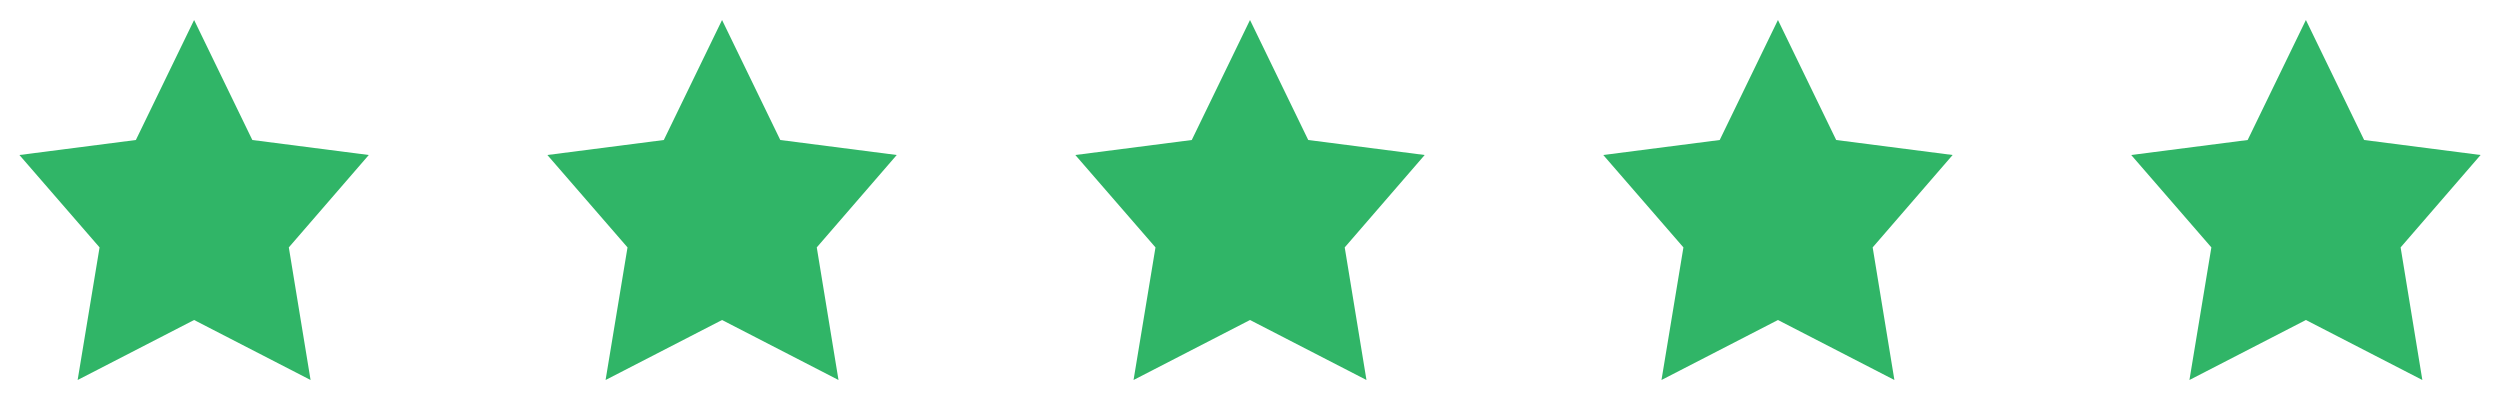
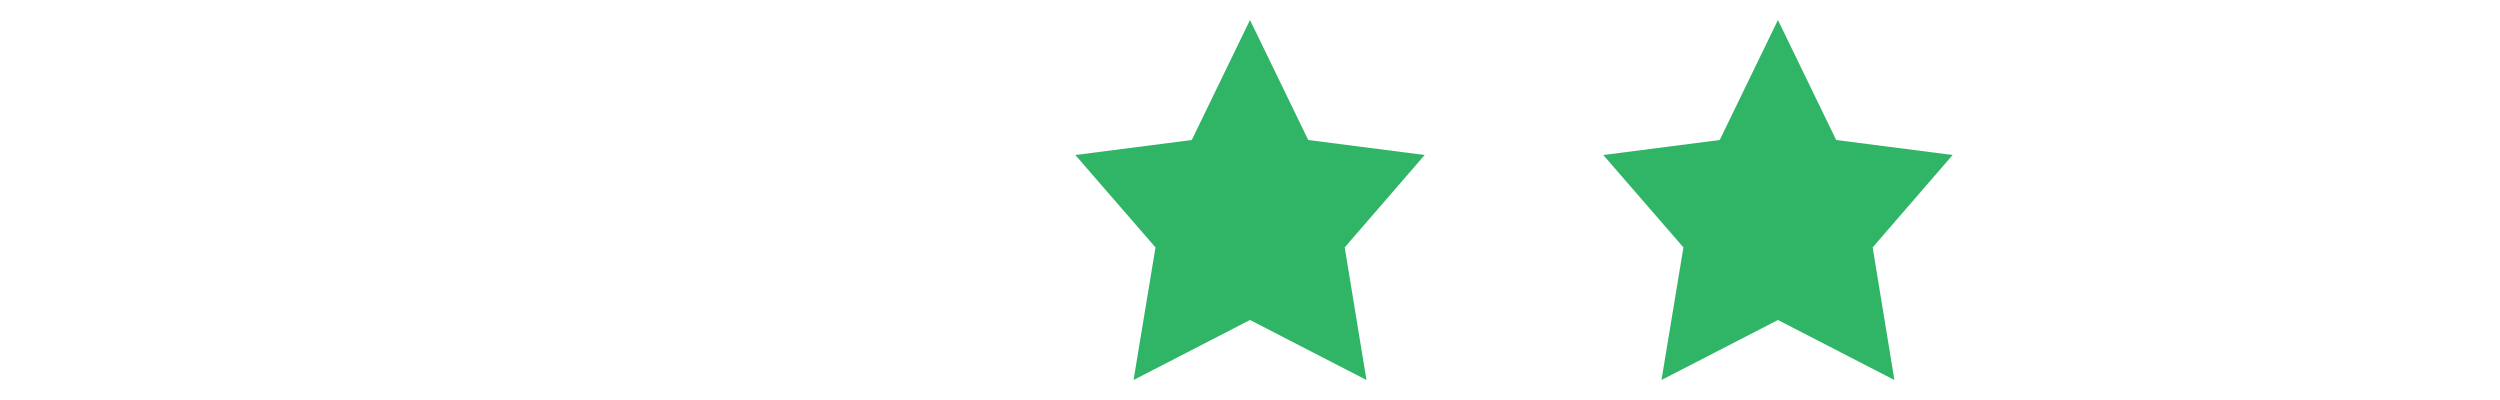
<svg xmlns="http://www.w3.org/2000/svg" width="150" height="24" viewBox="0 0 150 24" fill="none">
-   <path d="M11.646 1.2L15.14 8.4L22.127 9.3L17.329 14.844L18.634 22.8L11.646 19.2L4.658 22.8L5.974 14.844L1.165 9.3L8.152 8.4L11.646 1.2Z" fill="#30B567" />
-   <path d="M43.323 1.2L46.817 8.4L53.804 9.3L49.006 14.844L50.31 22.8L43.323 19.2L36.335 22.8L37.651 14.844L32.842 9.3L39.829 8.4L43.323 1.2Z" fill="#30B567" />
  <path d="M75 1.2L78.494 8.4L85.481 9.3L80.683 14.844L81.988 22.8L75 19.2L68.013 22.8L69.329 14.844L64.519 9.3L71.506 8.4L75 1.2Z" fill="#30B567" />
  <path d="M106.677 1.2L110.171 8.4L117.158 9.3L112.36 14.844L113.664 22.8L106.677 19.2L99.689 22.8L101.005 14.844L96.196 9.3L103.183 8.4L106.677 1.2Z" fill="#30B567" />
-   <path d="M138.354 1.2L141.848 8.4L148.835 9.3L144.037 14.844L145.341 22.8L138.354 19.2L131.366 22.8L132.682 14.844L127.873 9.3L134.86 8.4L138.354 1.2Z" fill="#30B567" />
</svg>